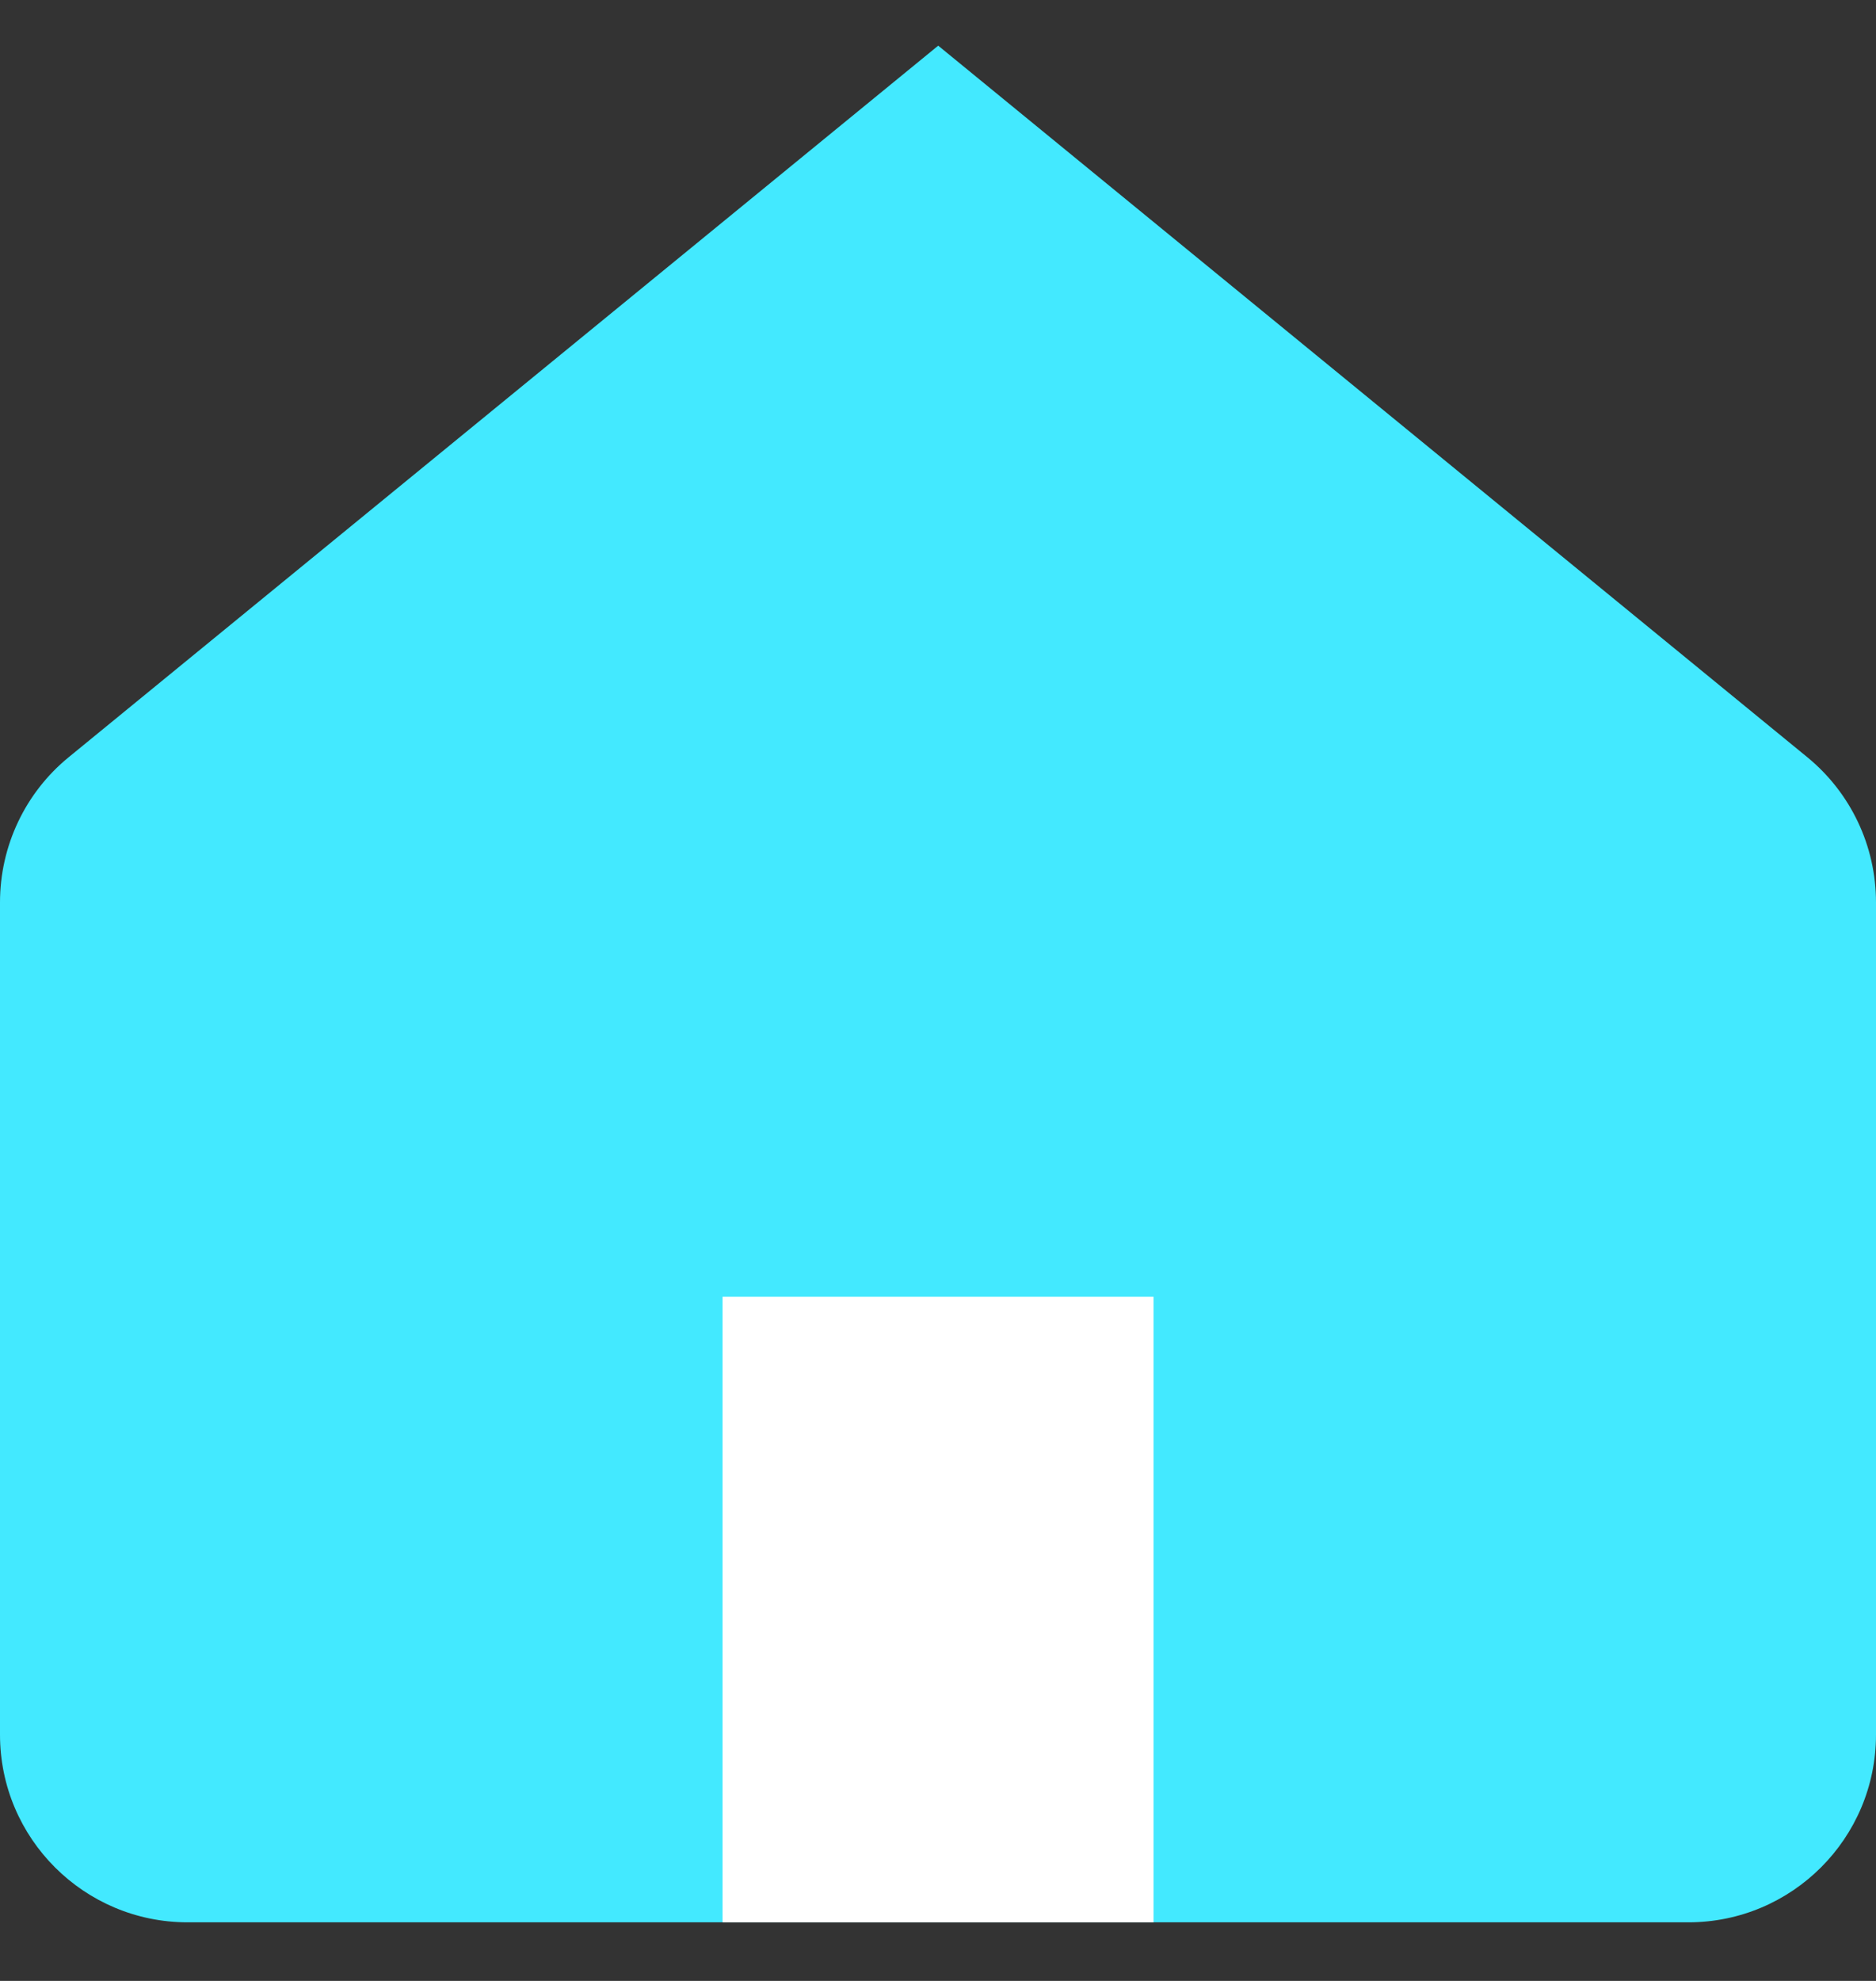
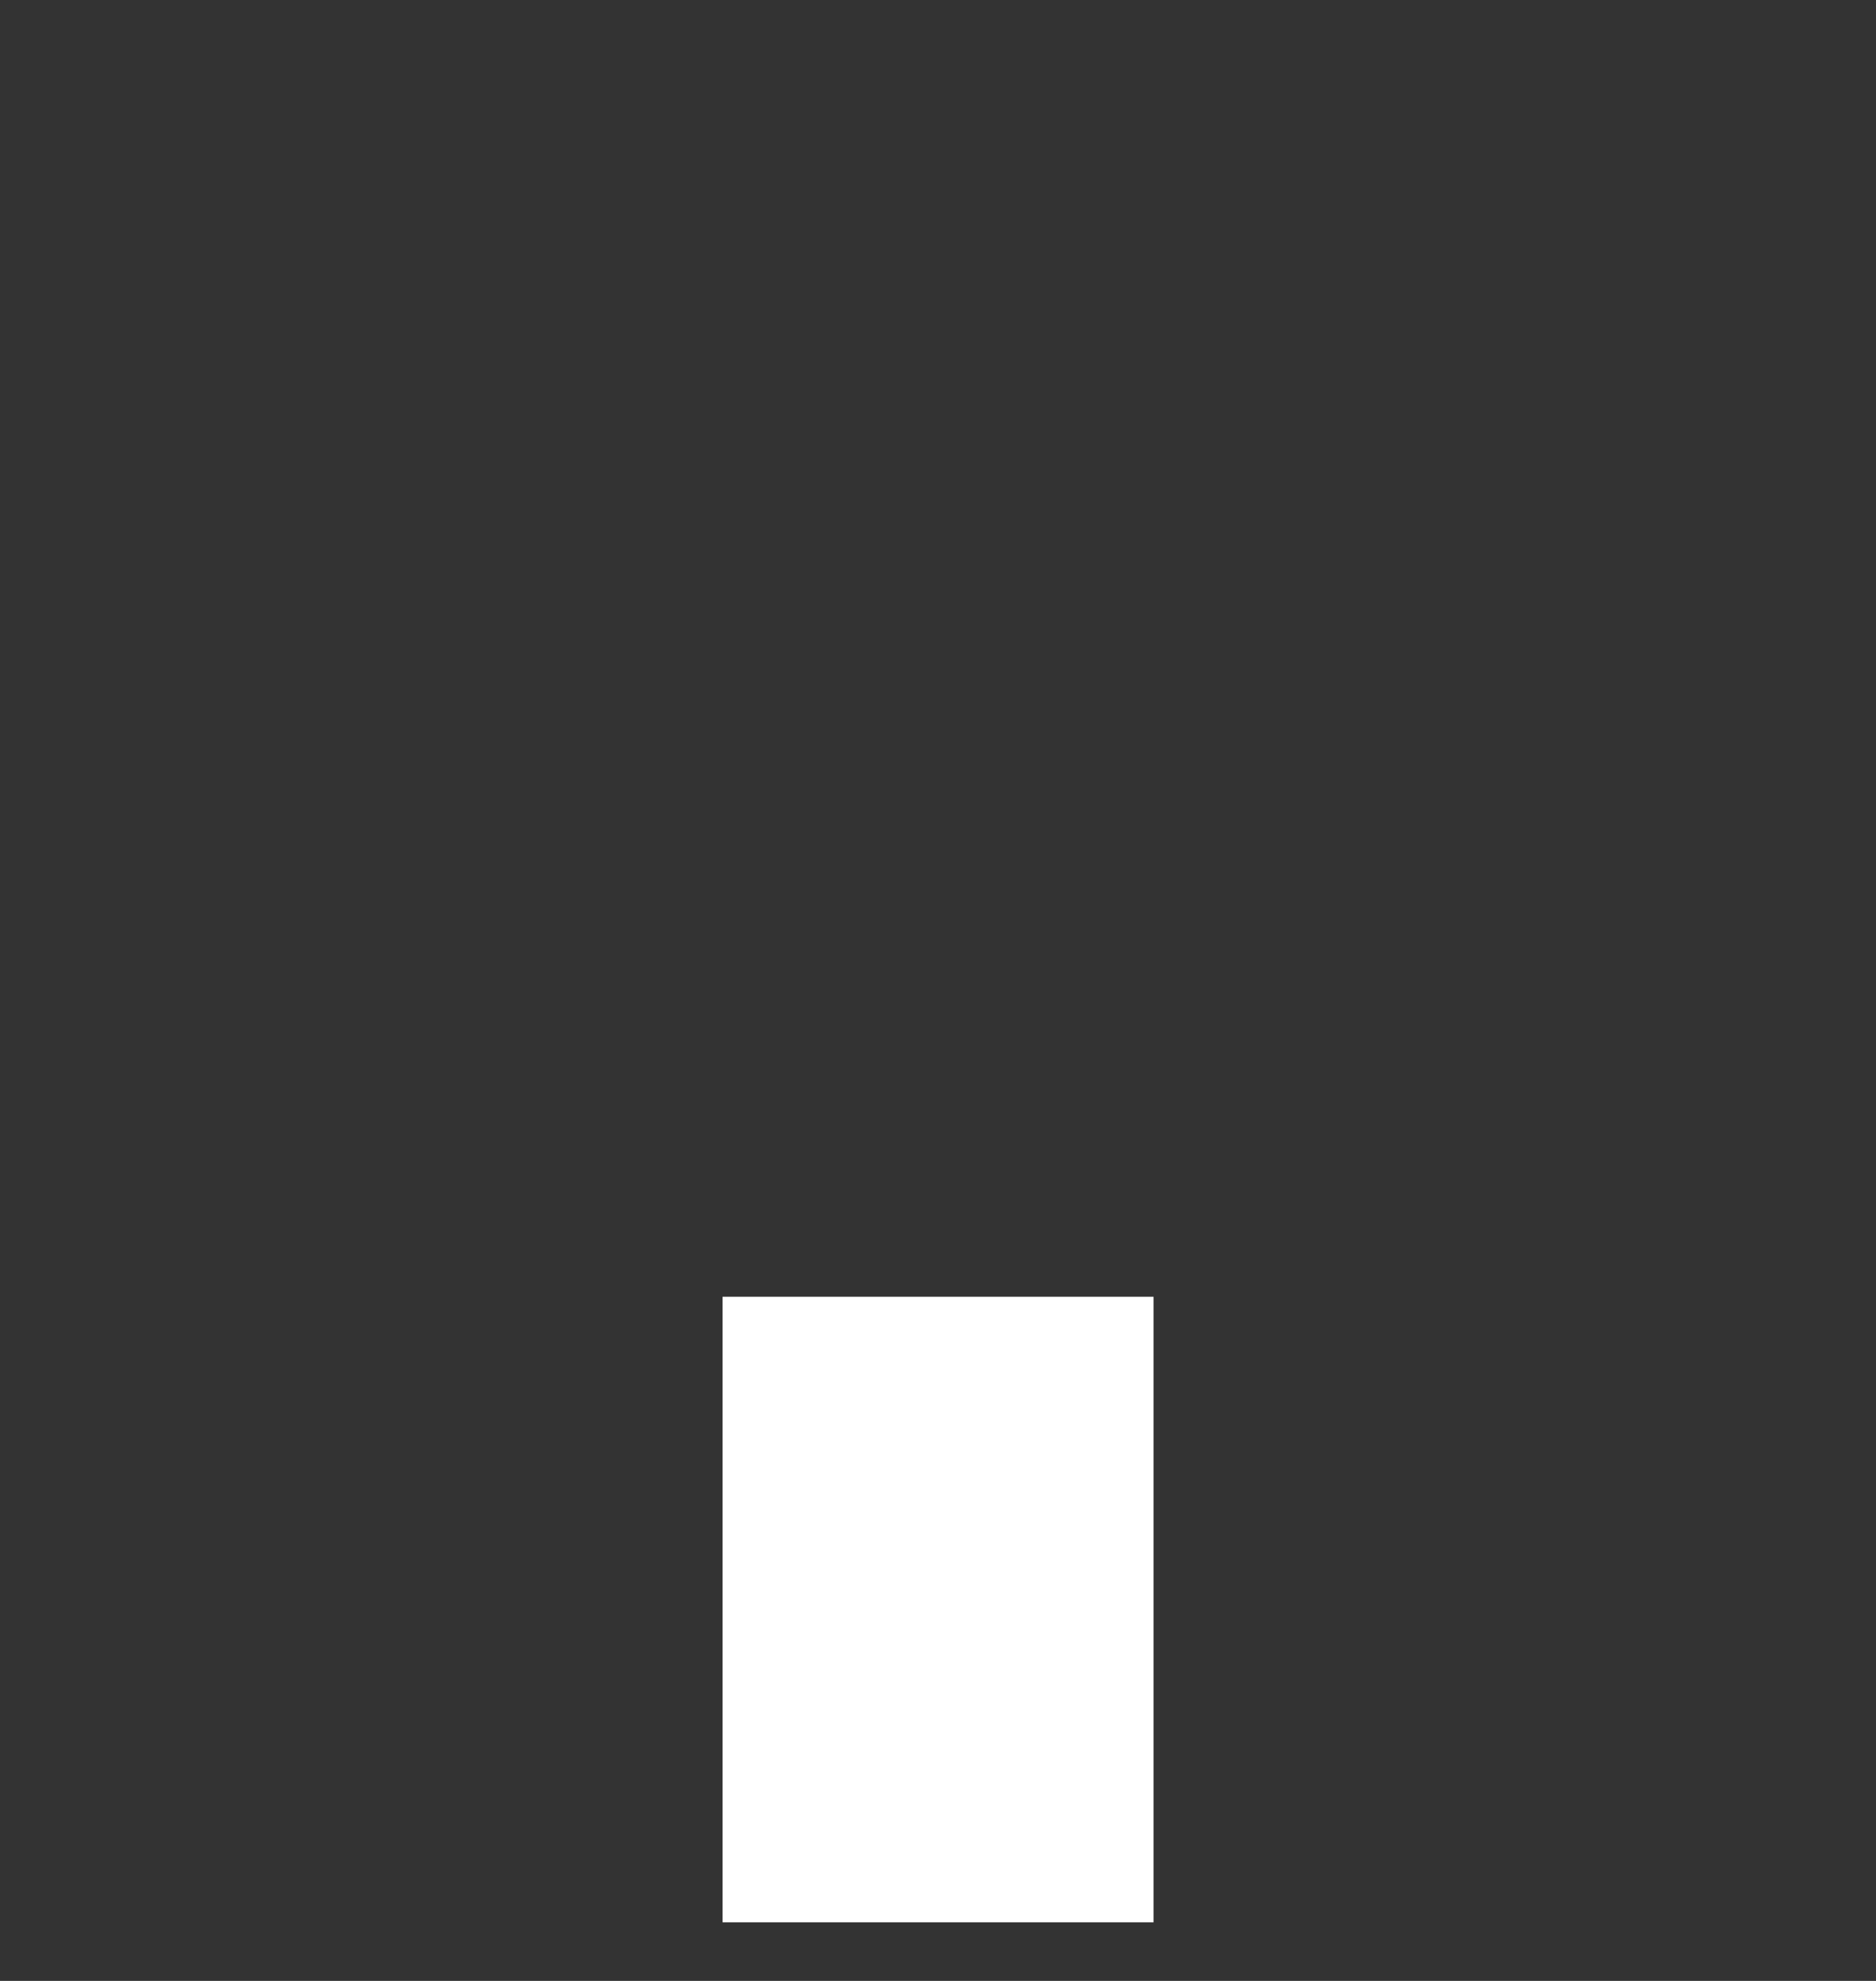
<svg xmlns="http://www.w3.org/2000/svg" width="18px" height="19px" viewBox="0 0 18 19" version="1.1">
  <rect x="0" y="0" width="18" height="19" fill="#333333" stroke="none" />
  <title>Group 11 Copy 3</title>
  <desc>Created with Sketch.</desc>
  <g id="2019" stroke="none" stroke-width="1" fill="none" fill-rule="evenodd">
    <g id="Desktop-HD-Copy-16" transform="translate(-116, -1090)">
      <g id="Group-11-Copy-3" transform="translate(116, 1090.438)">
        <g id="home-house-copy" fill="#43E9FF">
          <g id="Layer_5">
            <g id="Group">
-               <path d="M0.66,6.824 L9.002,0 L17.34,6.824 C17.758,7.166 18,7.677 18,8.217 L18,16.2 C18,17.194 17.194,18 16.2,18 L1.8,18 C0.806,18 0,17.194 0,16.2 L0,8.217 C0,7.677 0.242,7.165 0.66,6.824 Z" id="Path" />
-             </g>
+               </g>
          </g>
        </g>
        <rect id="Rectangle" fill="#FFFFFF" x="6.933" y="12" width="4.135" height="6" />
      </g>
    </g>
  </g>
</svg>